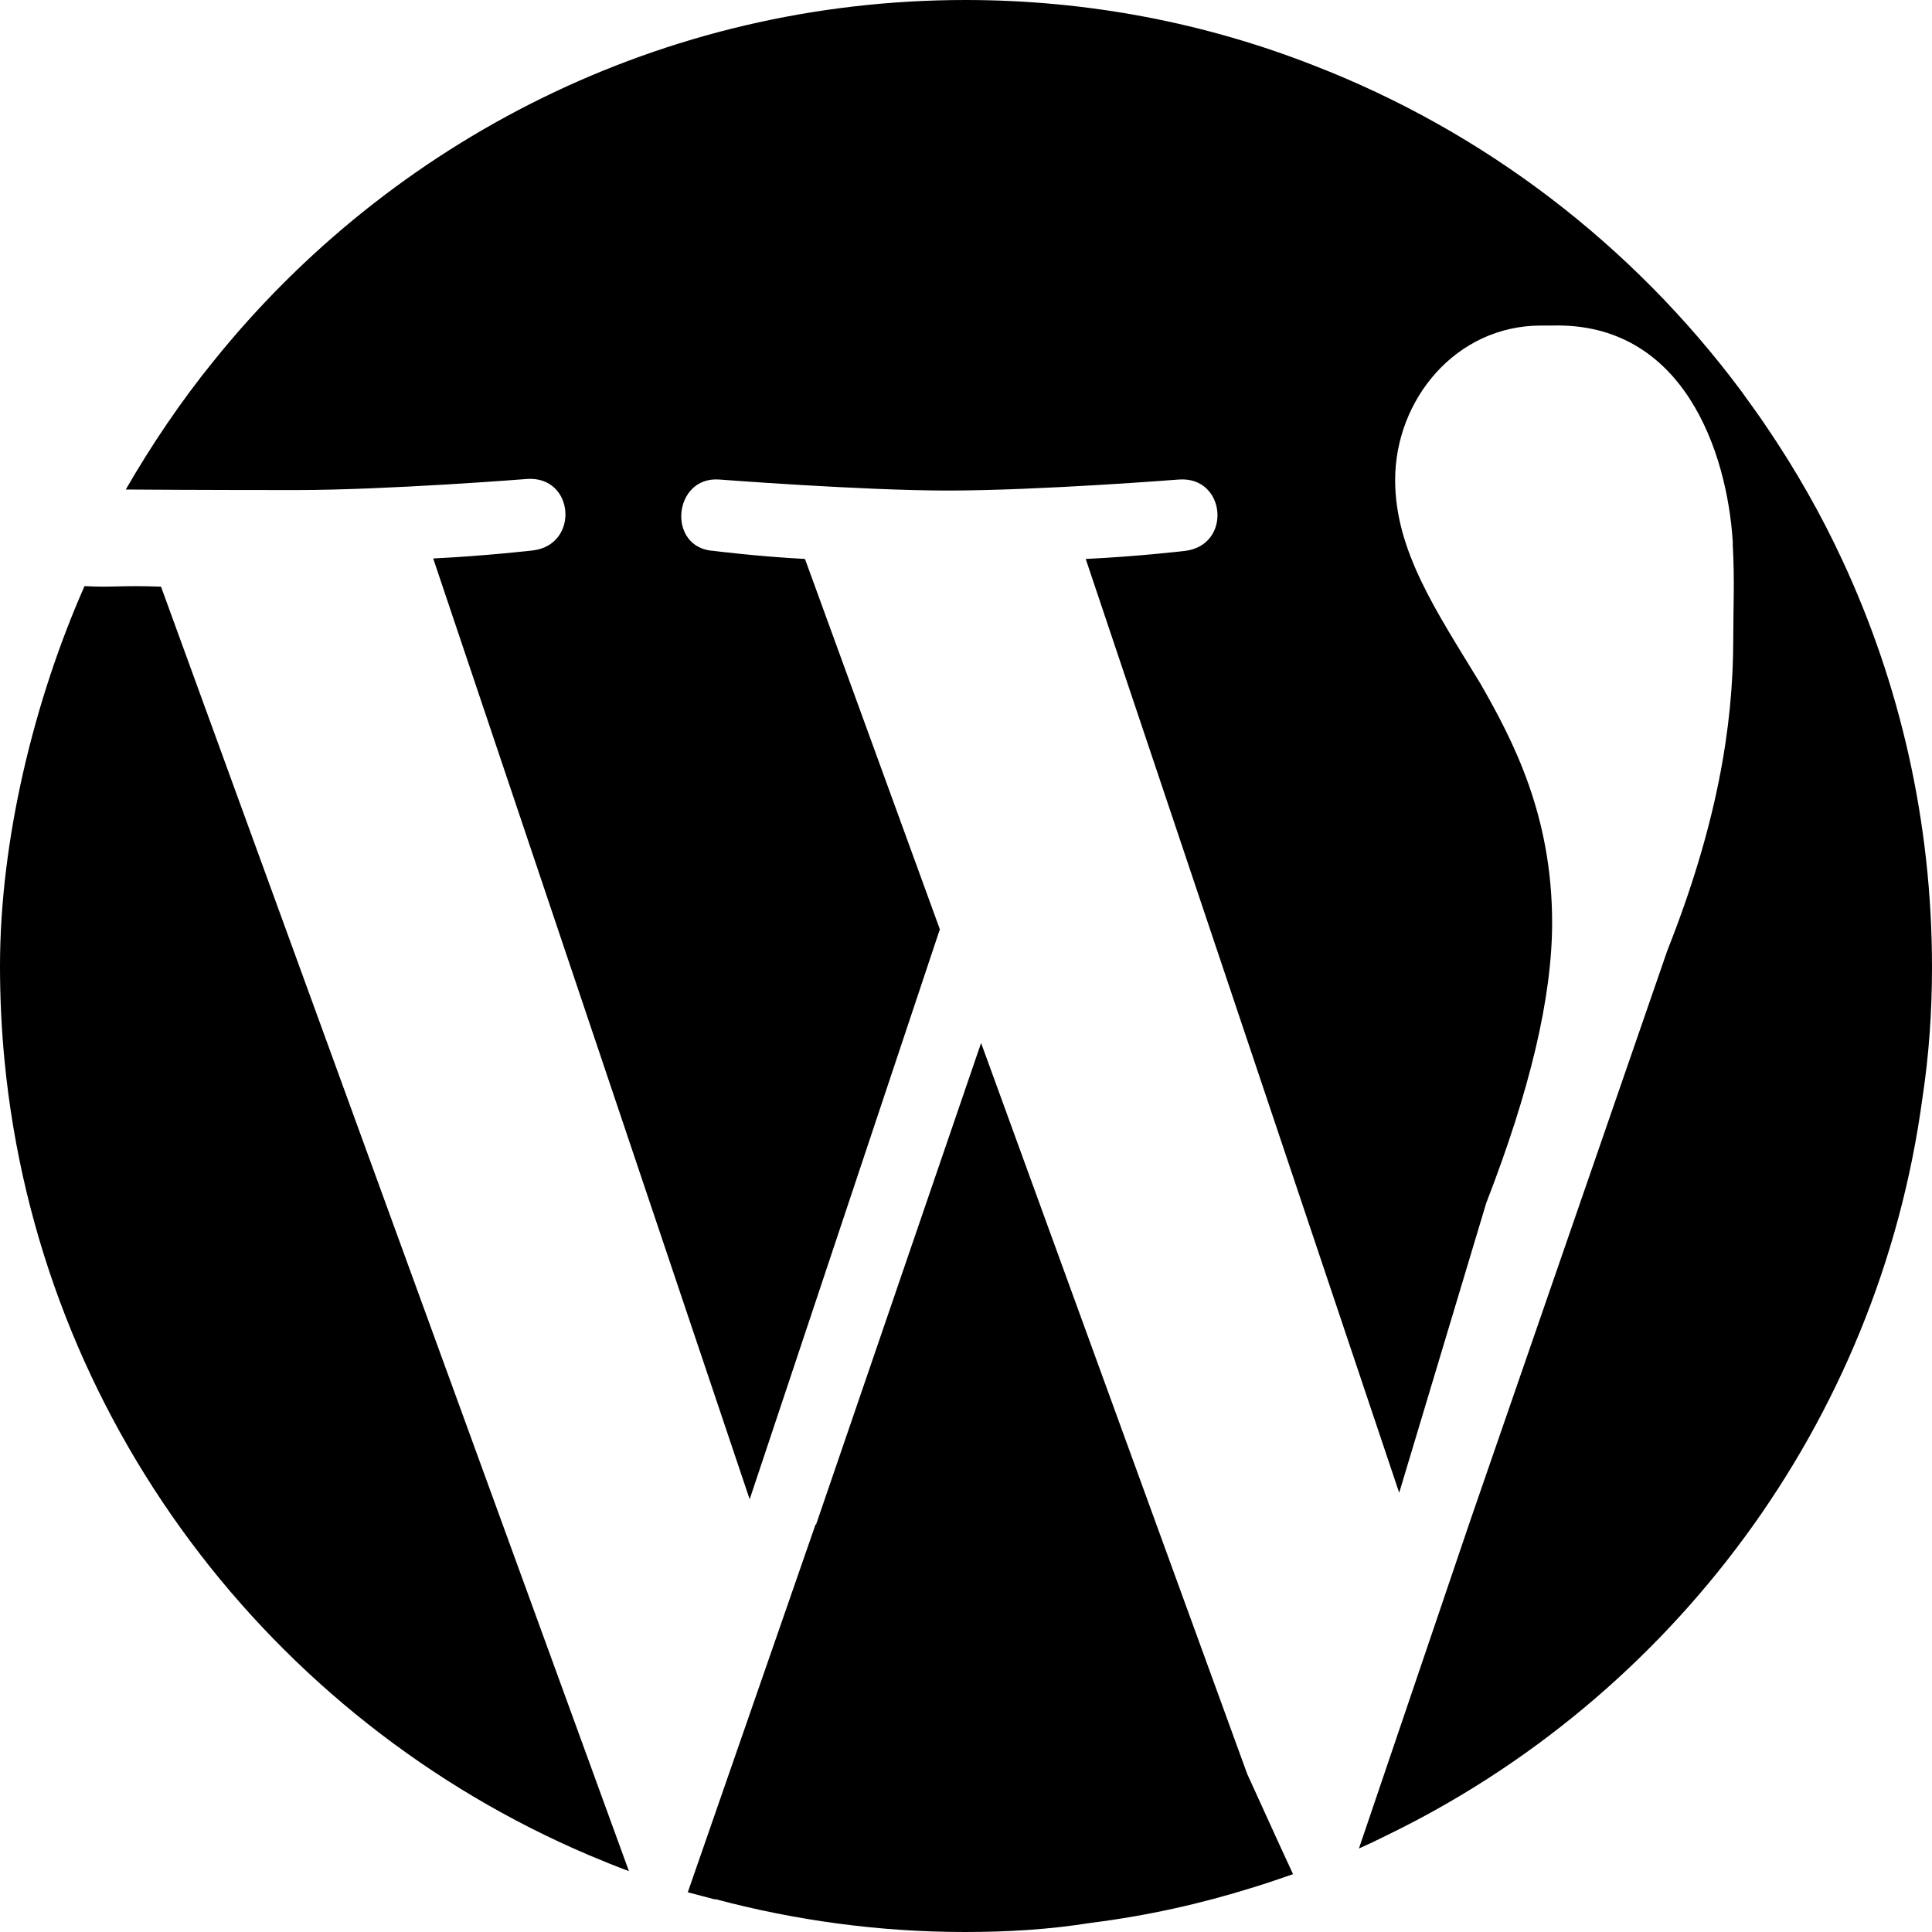
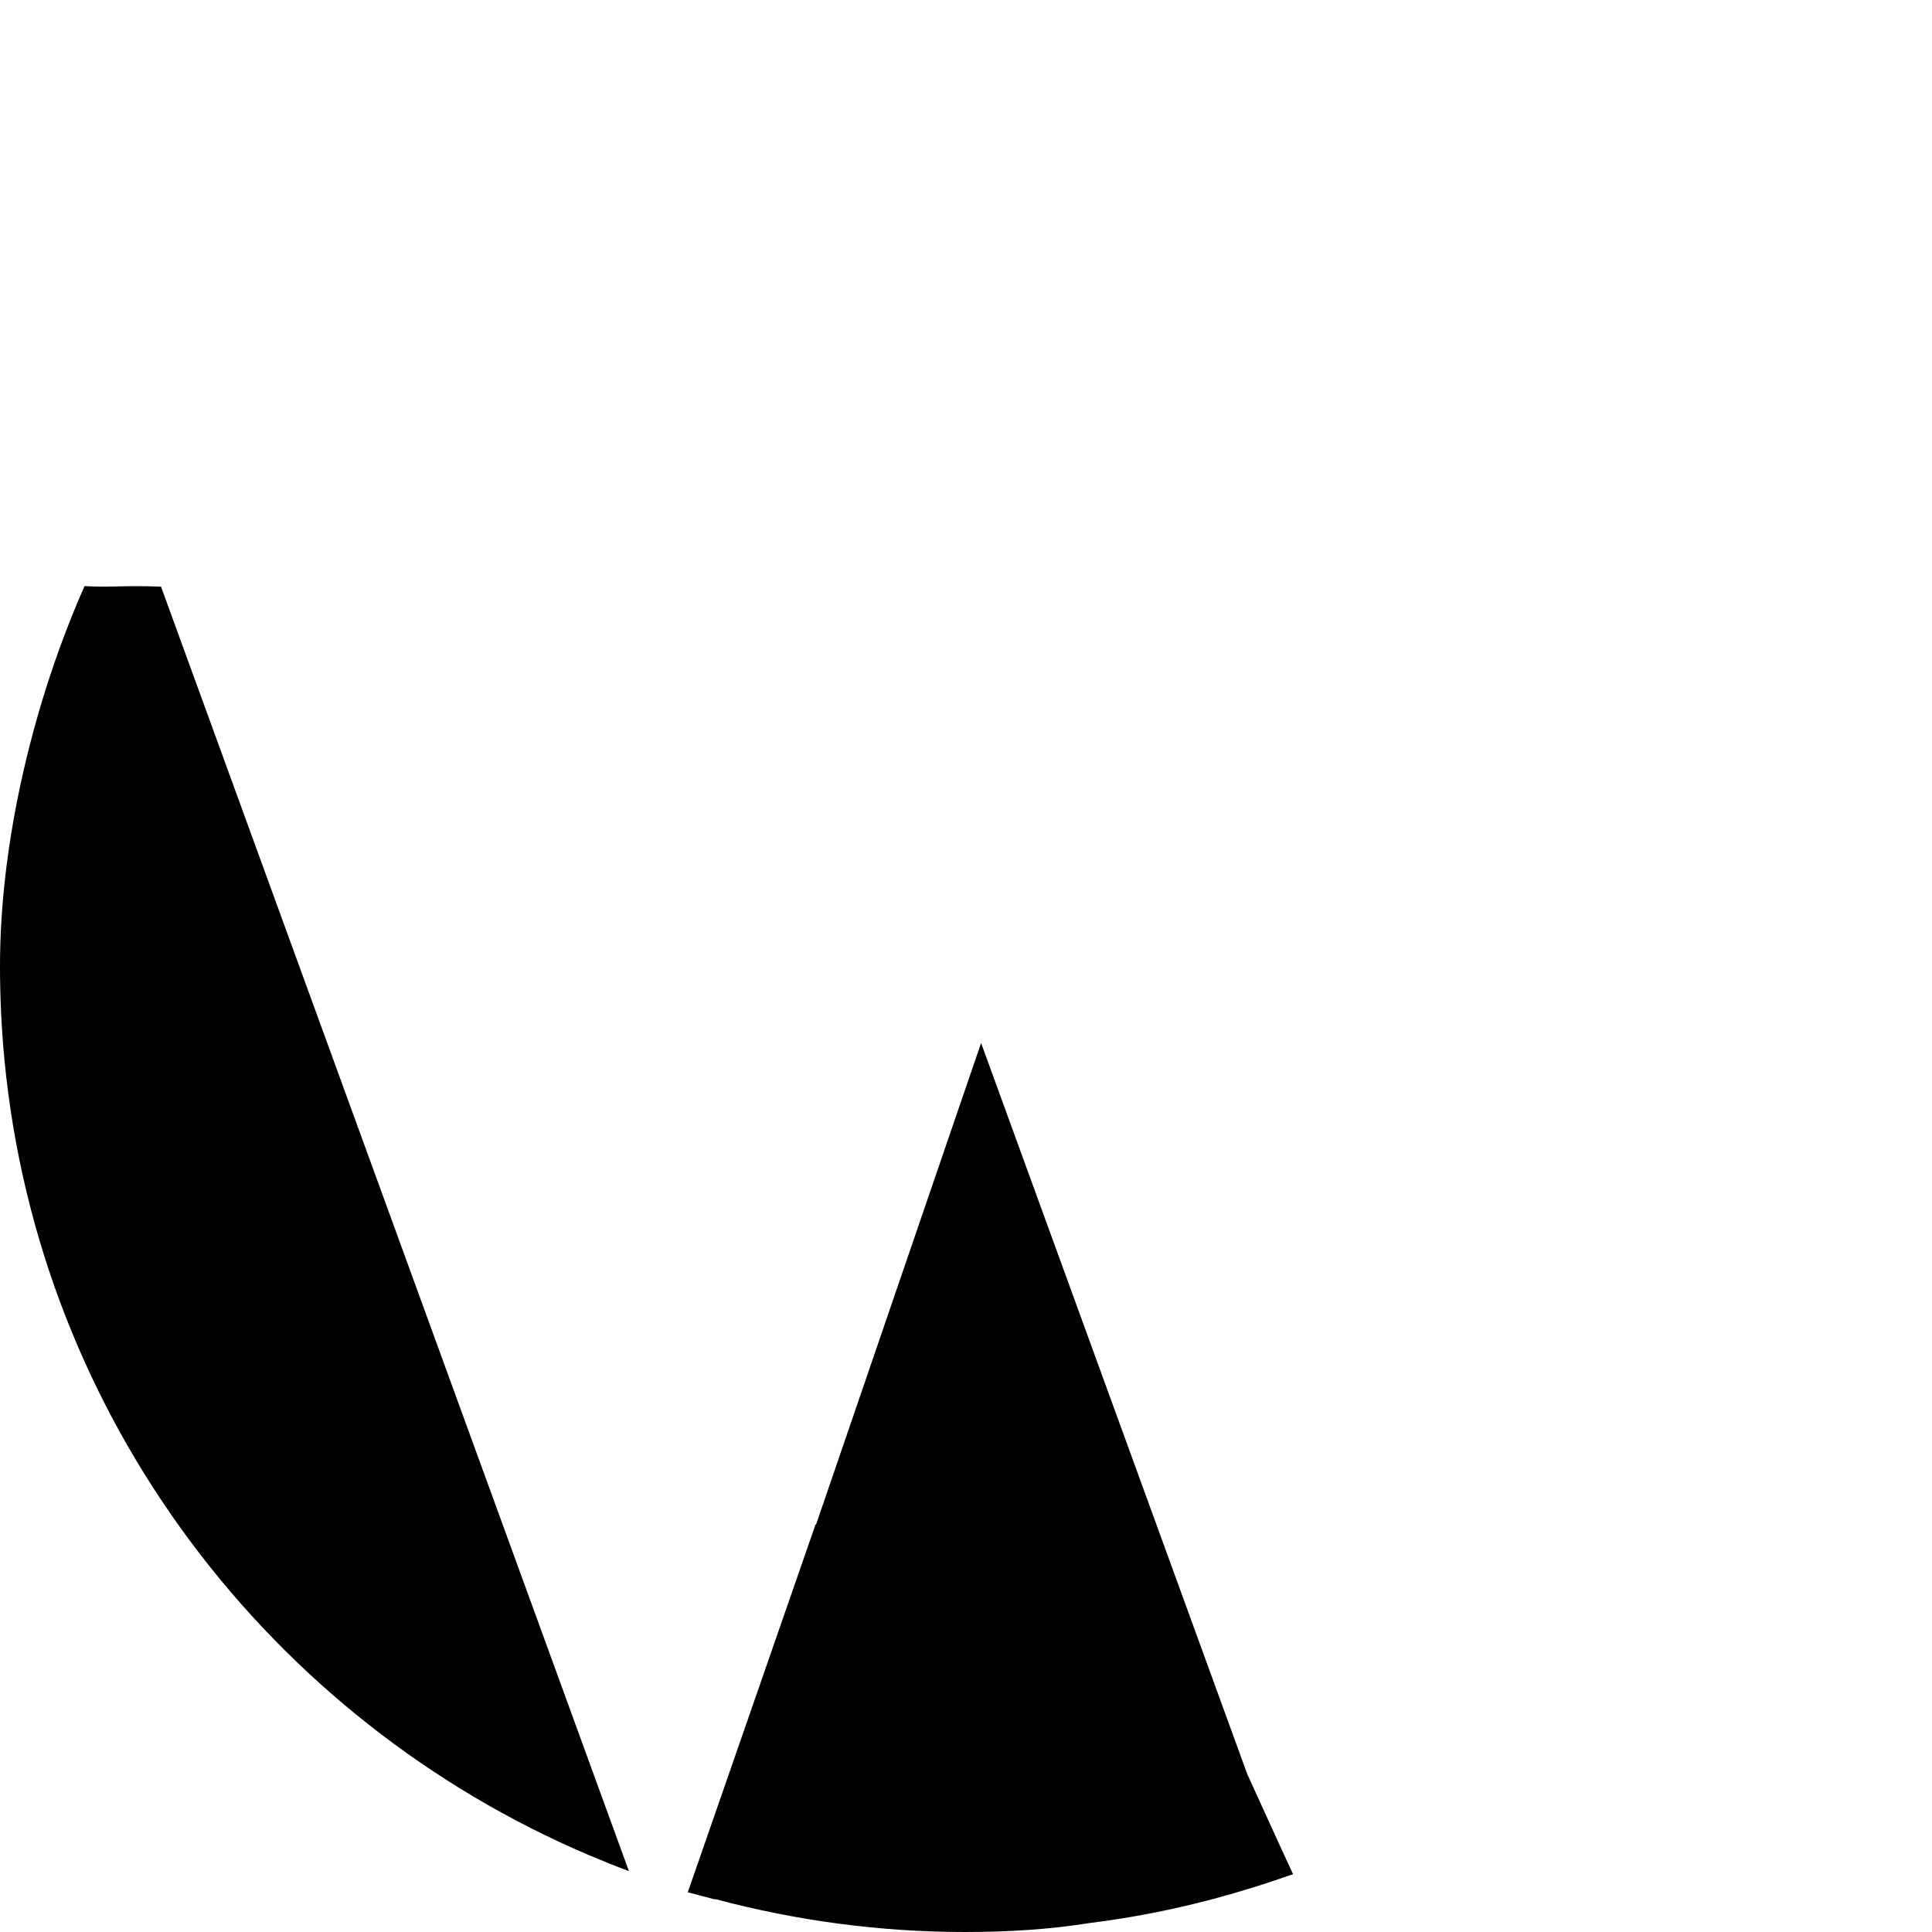
<svg xmlns="http://www.w3.org/2000/svg" width="32" height="32" viewBox="0 0 32 32" fill="none">
  <g clip-path="url(#clip0_480_505)">
    <path d="M16.25 17.275L13.517 25.25H13.508L11.392 31.342C11.542 31.383 11.683 31.417 11.833 31.458H11.858C13.175 31.808 14.558 32 15.983 32C16.692 32 17.383 31.958 18.058 31.85C18.992 31.733 19.892 31.533 20.767 31.258C20.983 31.192 21.2 31.117 21.417 31.042C21.183 30.542 20.683 29.433 20.658 29.383L16.25 17.275ZM1.4 9.708C0.567 11.592 0 13.908 0 16C0 16.525 0.025 17.05 0.075 17.567C0.65 23.5 4.483 28.483 9.75 30.725C9.967 30.817 10.192 30.908 10.417 30.992L2.667 9.717C2 9.692 1.875 9.733 1.4 9.708Z" fill="black" />
-     <path d="M30.517 9.283C30.158 8.508 29.733 7.767 29.258 7.067C29.125 6.867 28.975 6.667 28.833 6.467C27.042 4.067 24.6 2.183 21.758 1.083C19.975 0.383 18.025 0 15.992 0C10.967 0 6.475 2.333 3.542 5.975C3 6.642 2.517 7.358 2.083 8.108C3.267 8.117 4.733 8.117 4.9 8.117C6.408 8.117 8.733 7.933 8.733 7.933C9.517 7.883 9.6 9.025 8.825 9.117C8.825 9.117 8.042 9.208 7.175 9.25L12.417 24.833L15.567 15.392L13.333 9.258C12.55 9.217 11.825 9.125 11.825 9.125C11.042 9.083 11.142 7.892 11.908 7.942C11.908 7.942 14.283 8.125 15.7 8.125C17.208 8.125 19.533 7.942 19.533 7.942C20.308 7.892 20.408 9.033 19.625 9.125C19.625 9.125 18.85 9.217 17.983 9.258L23.175 24.725L24.617 19.925C25.342 18.058 25.708 16.517 25.708 15.283C25.708 13.508 25.067 12.275 24.517 11.317C23.792 10.125 23.108 9.125 23.108 7.95C23.108 6.625 24.108 5.392 25.525 5.392H25.708C27.892 5.333 28.608 7.5 28.7 8.975V9.025C28.733 9.625 28.708 10.067 28.708 10.592C28.708 12.042 28.433 13.683 27.617 15.742L24.367 25.142L22.508 30.617C22.658 30.55 22.8 30.483 22.95 30.408C27.675 28.125 31.117 23.575 31.842 18.183C31.95 17.475 32 16.75 32 16.017C32 13.608 31.467 11.325 30.517 9.283Z" fill="black" />
  </g>
  <defs>
    <clipPath id="clip0_480_505">
      <rect width="32" height="32" fill="white" />
    </clipPath>
  </defs>
</svg>